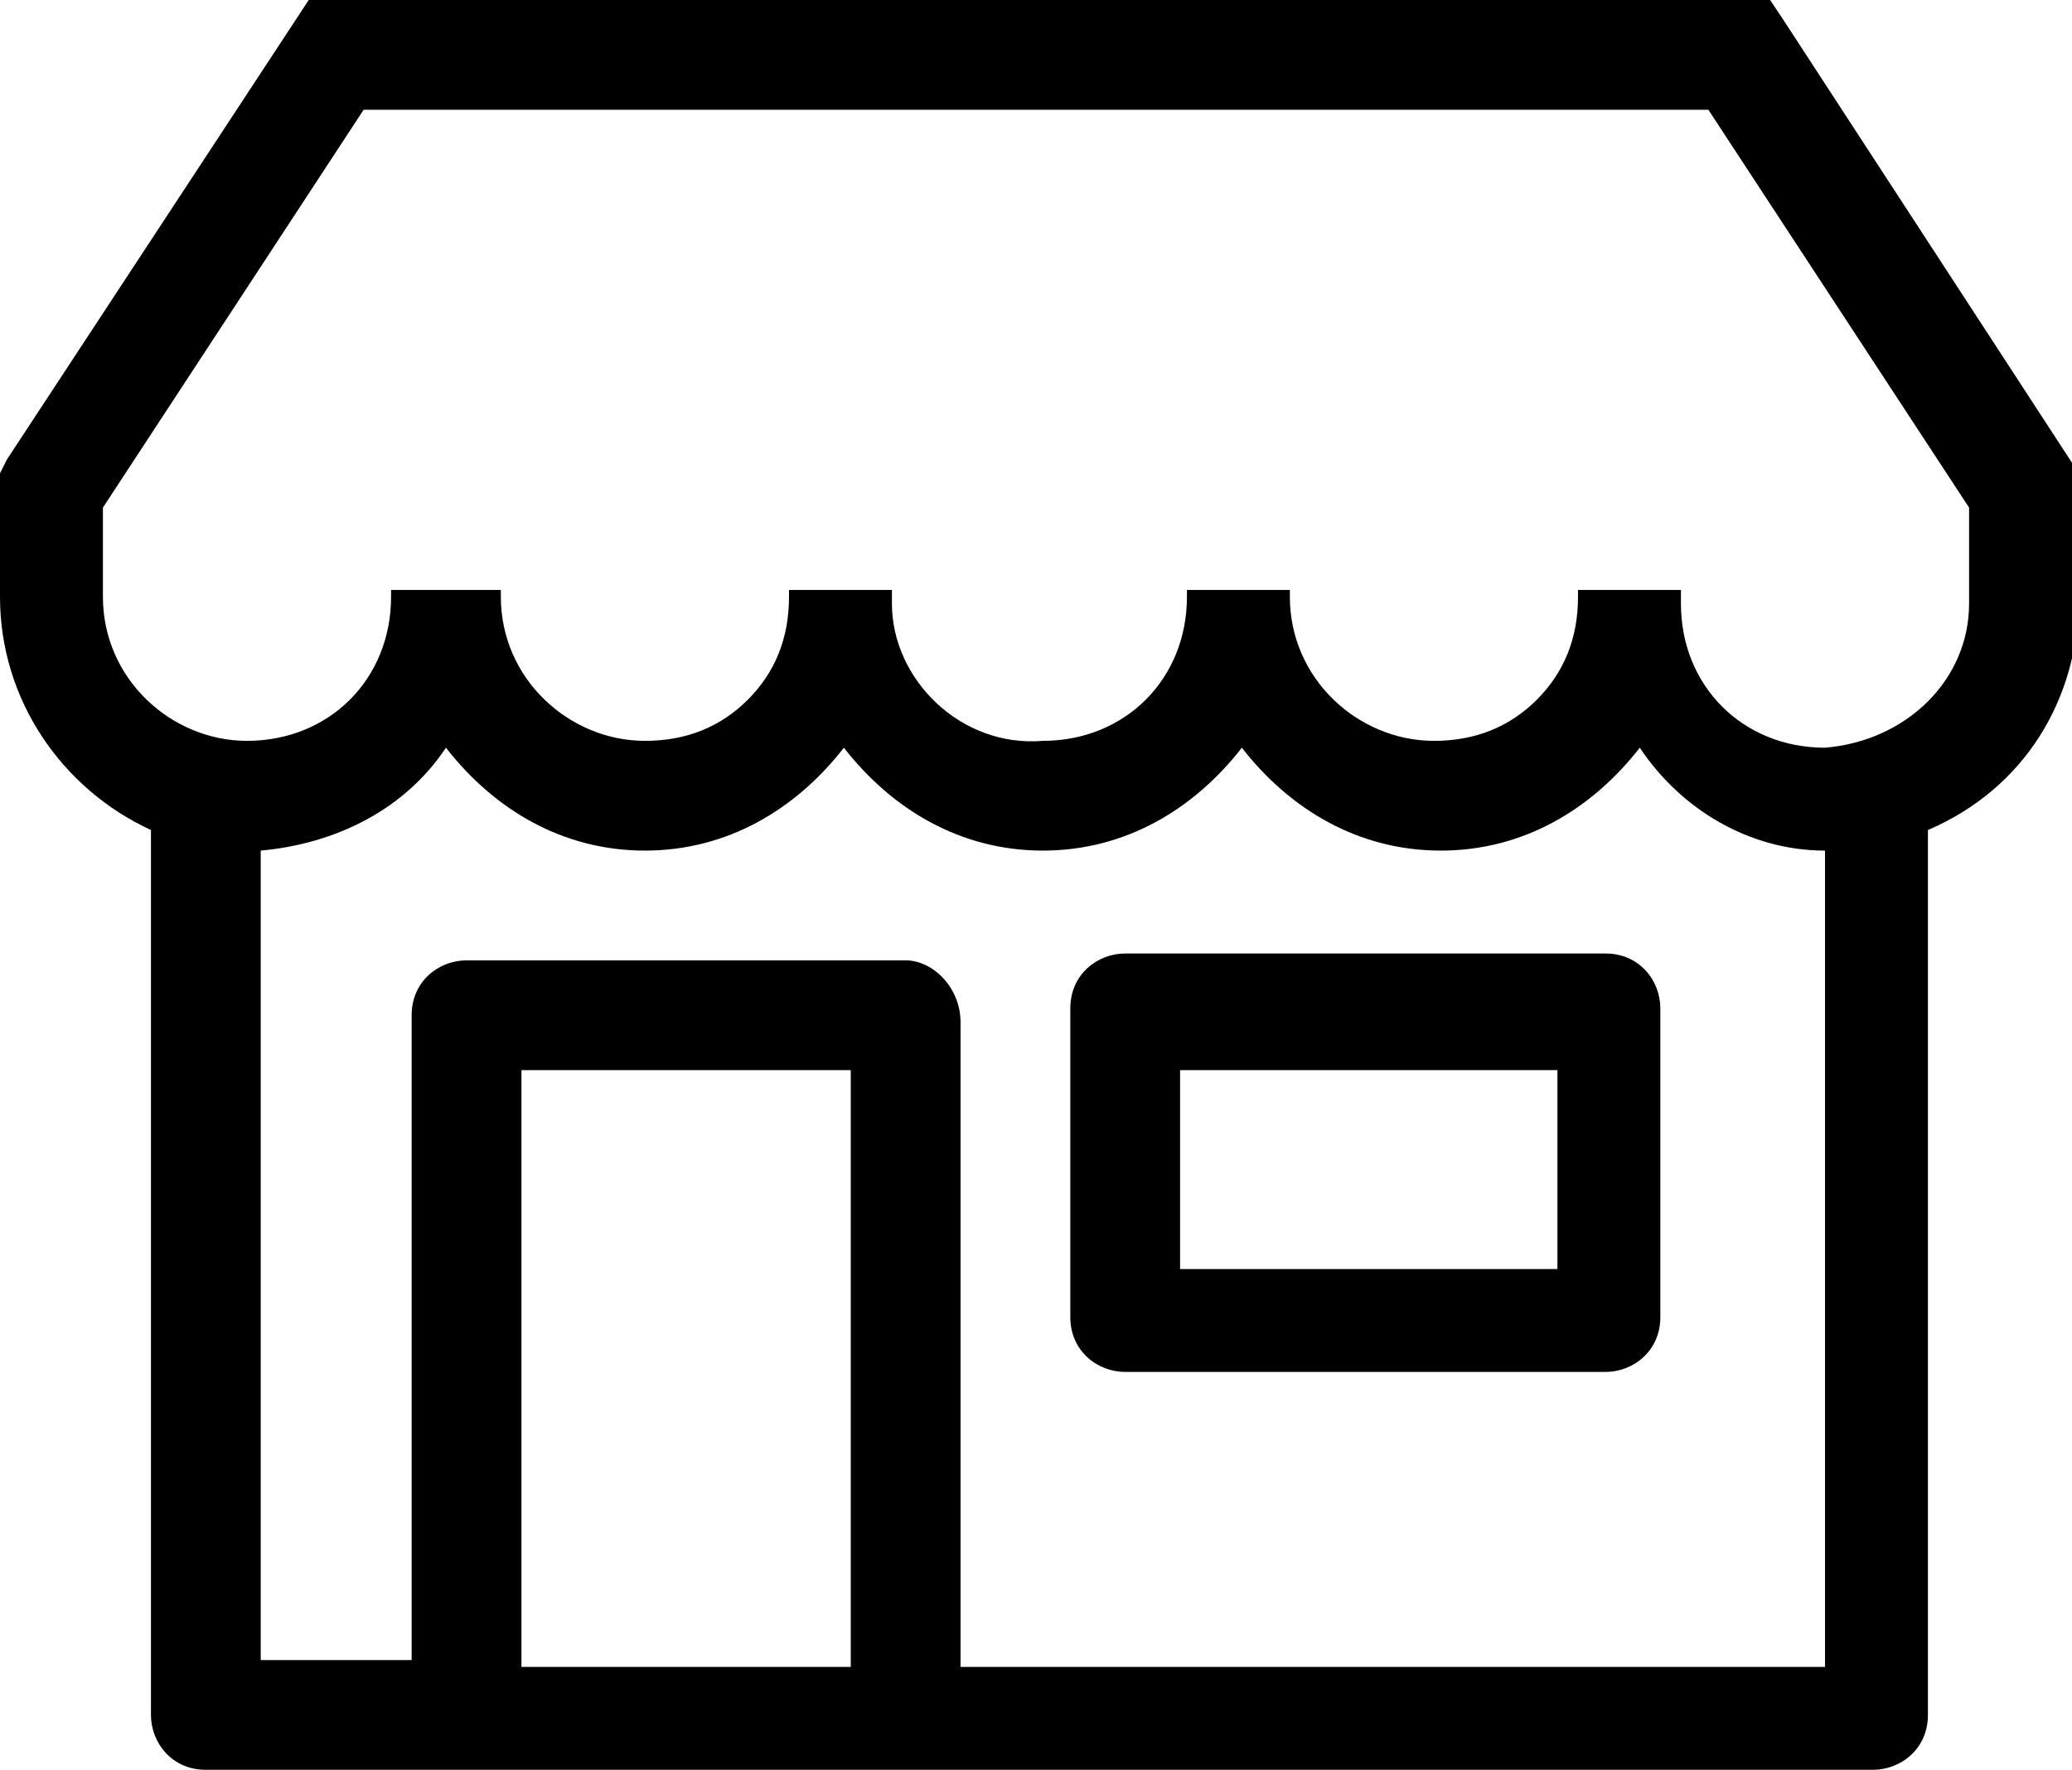
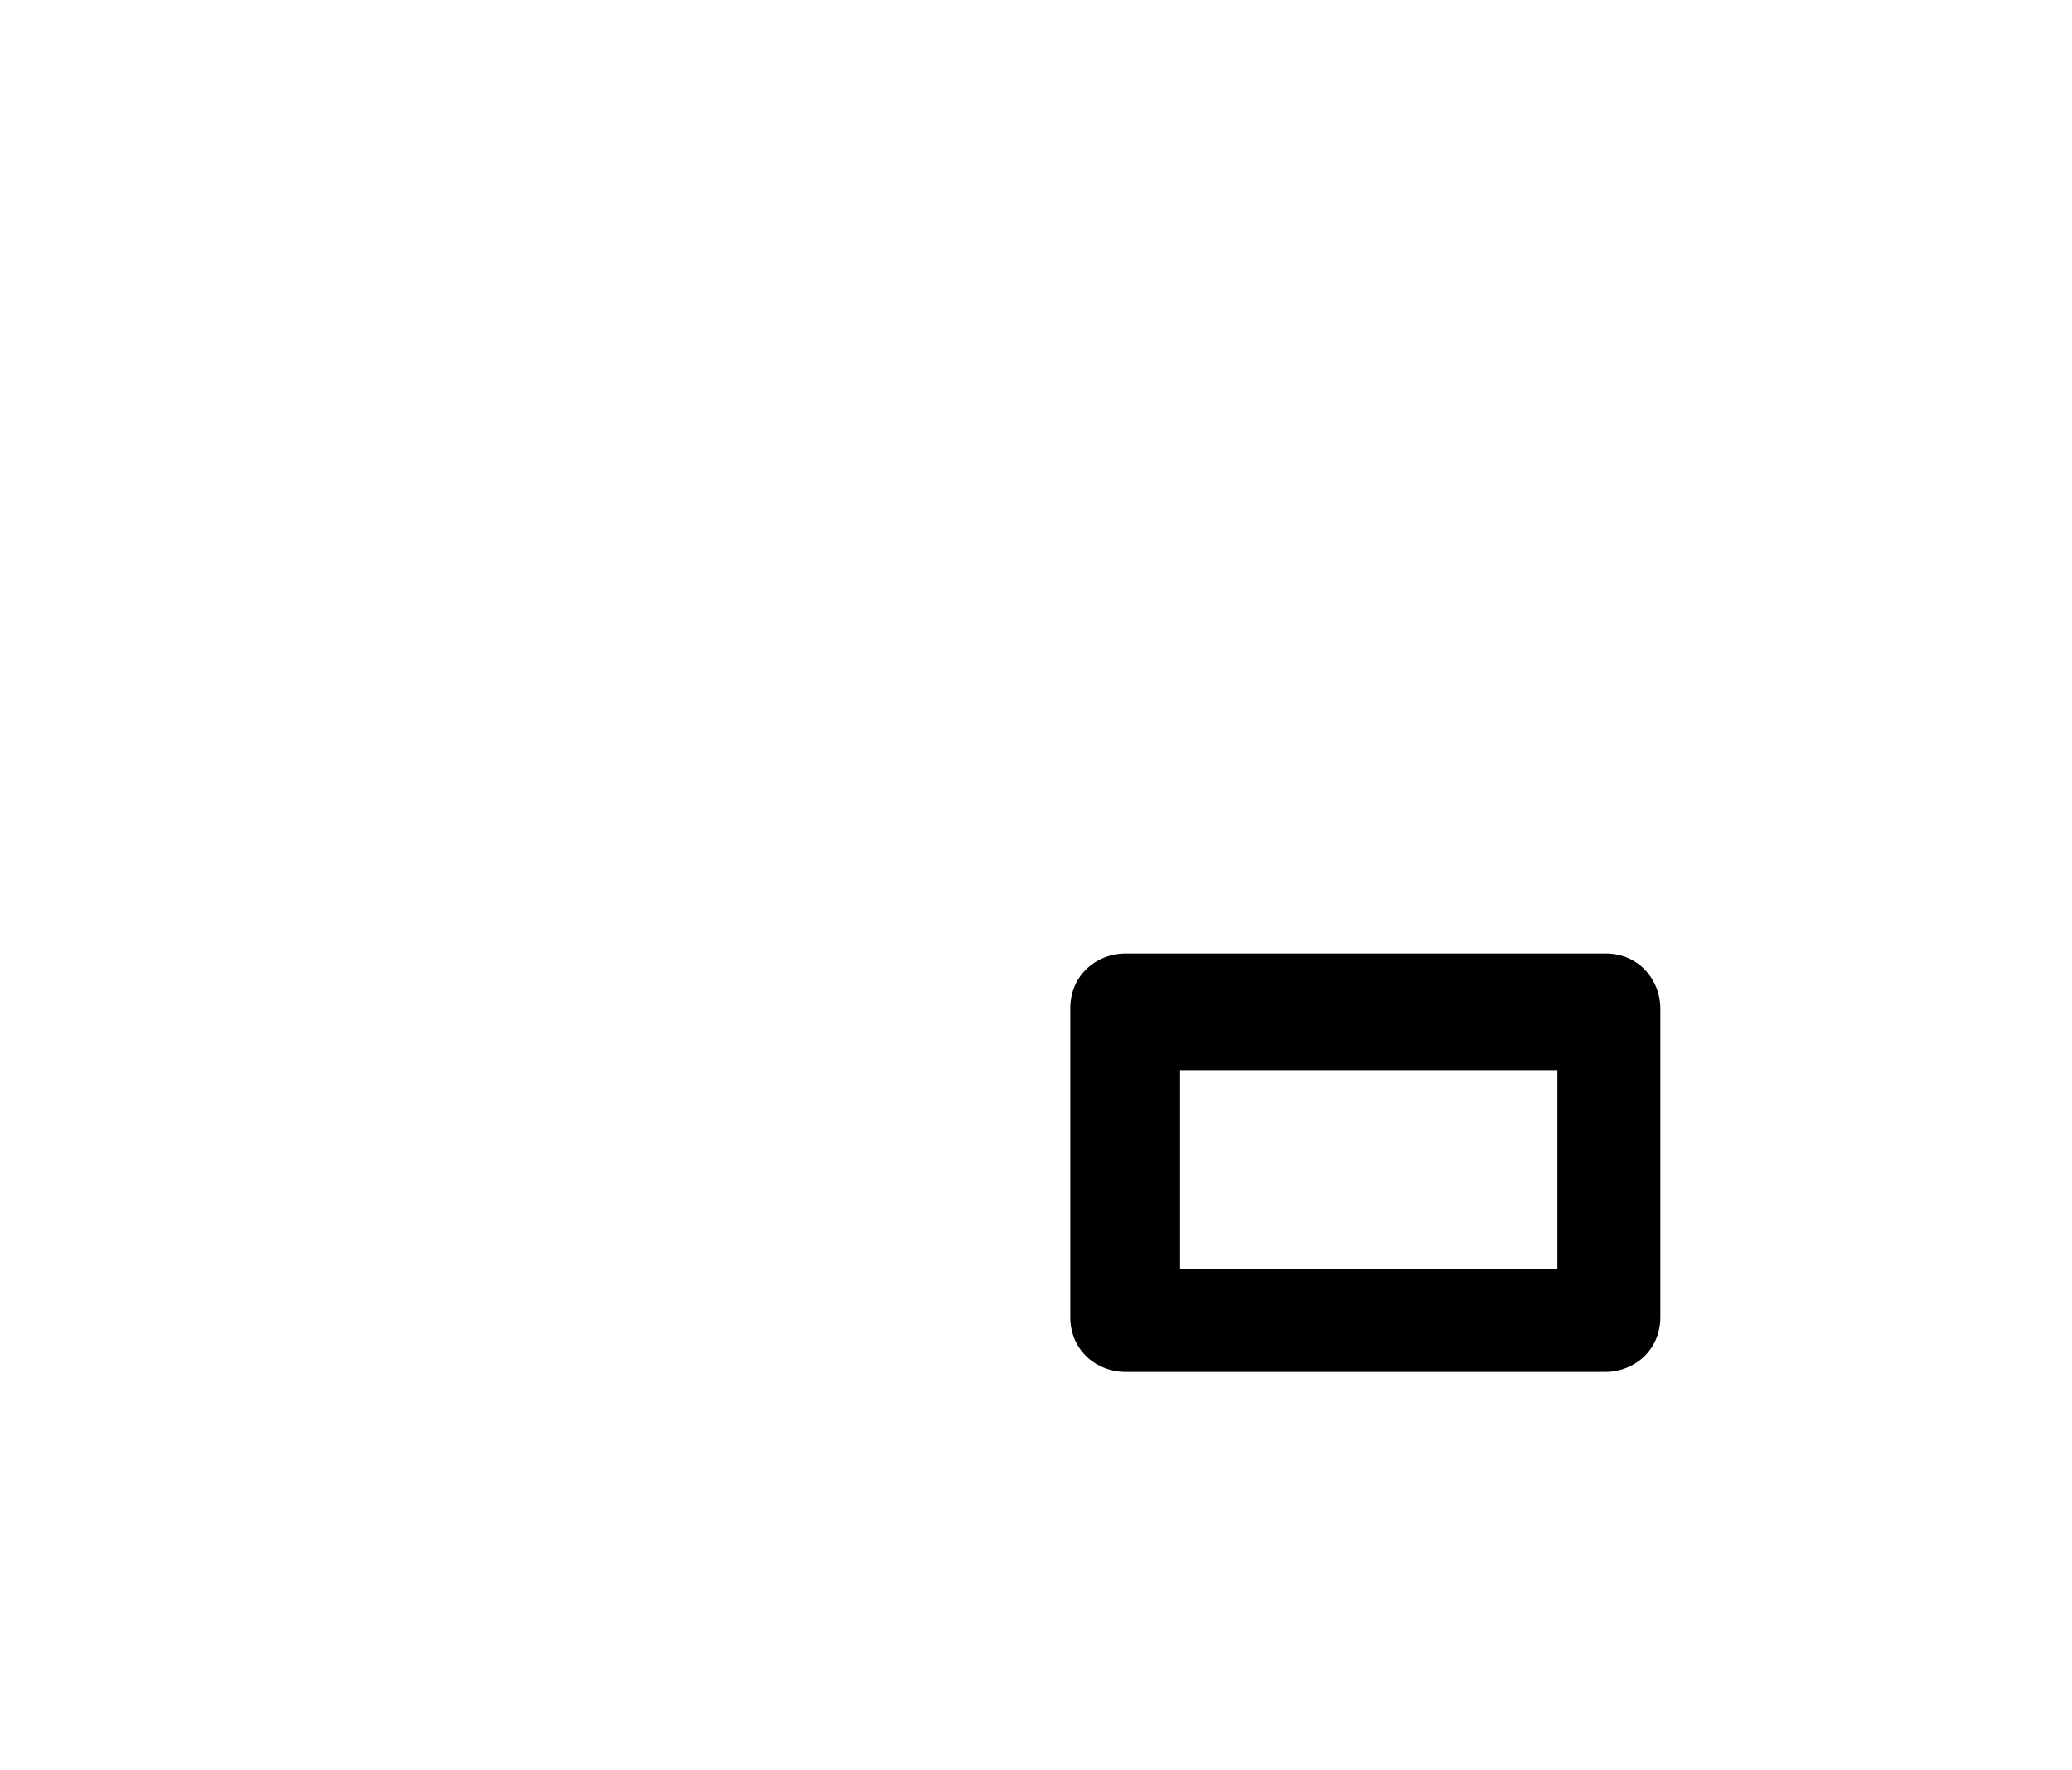
<svg xmlns="http://www.w3.org/2000/svg" viewBox="0 0 30.2 25.8">
-   <path d="M26 .3l-.2-.3H4.5L.1 6.7l-.1.2v1.8c0 1.5.9 2.8 2.2 3.4V25c0 .4.3.8.8.8h24.3c.4 0 .8-.3.8-.8V12.1c1.4-.6 2.2-1.9 2.2-3.4V6.9L26 .3zM12.4 15.6v8.7H7.6v-8.7h4.8zm.8-1.6H6.8c-.4 0-.8.3-.8.8v9.4H3.8V12.4c1.1-.1 2.1-.6 2.7-1.5.7.9 1.7 1.5 2.9 1.5s2.2-.6 2.9-1.5c.7.9 1.7 1.5 2.9 1.5s2.2-.6 2.9-1.5c.7.9 1.7 1.5 2.9 1.5s2.2-.6 2.9-1.5c.6.9 1.6 1.5 2.7 1.5v11.9H14v-9.4c0-.5-.4-.9-.8-.9zm13.4-3.1c-1.2 0-2.1-.9-2.1-2.1v-.2H23v.1c0 .6-.2 1.1-.6 1.5-.4.4-.9.6-1.5.6-1.1 0-2.1-.9-2.1-2.1v-.1h-1.5v.1c0 1.2-.9 2.1-2.1 2.1-1.2.1-2.2-.9-2.2-2v-.2h-1.5v.1c0 .6-.2 1.1-.6 1.5s-.9.6-1.5.6c-1.1 0-2.1-.9-2.1-2.1v-.1H5.7v.1c0 1.2-.9 2.1-2.1 2.1-1.1 0-2.1-.9-2.1-2.1V7.4l3.8-5.8h19.6l3.8 5.8v1.4c0 1.1-.9 2-2.1 2.1z" />
  <path d="M16.4 20h7c.4 0 .8-.3.8-.8v-4.5c0-.4-.3-.8-.8-.8h-7c-.4 0-.8.3-.8.8v4.5c0 .5.4.8.8.8zm6.3-4.4v2.9h-5.5v-2.9h5.5z" />
</svg>